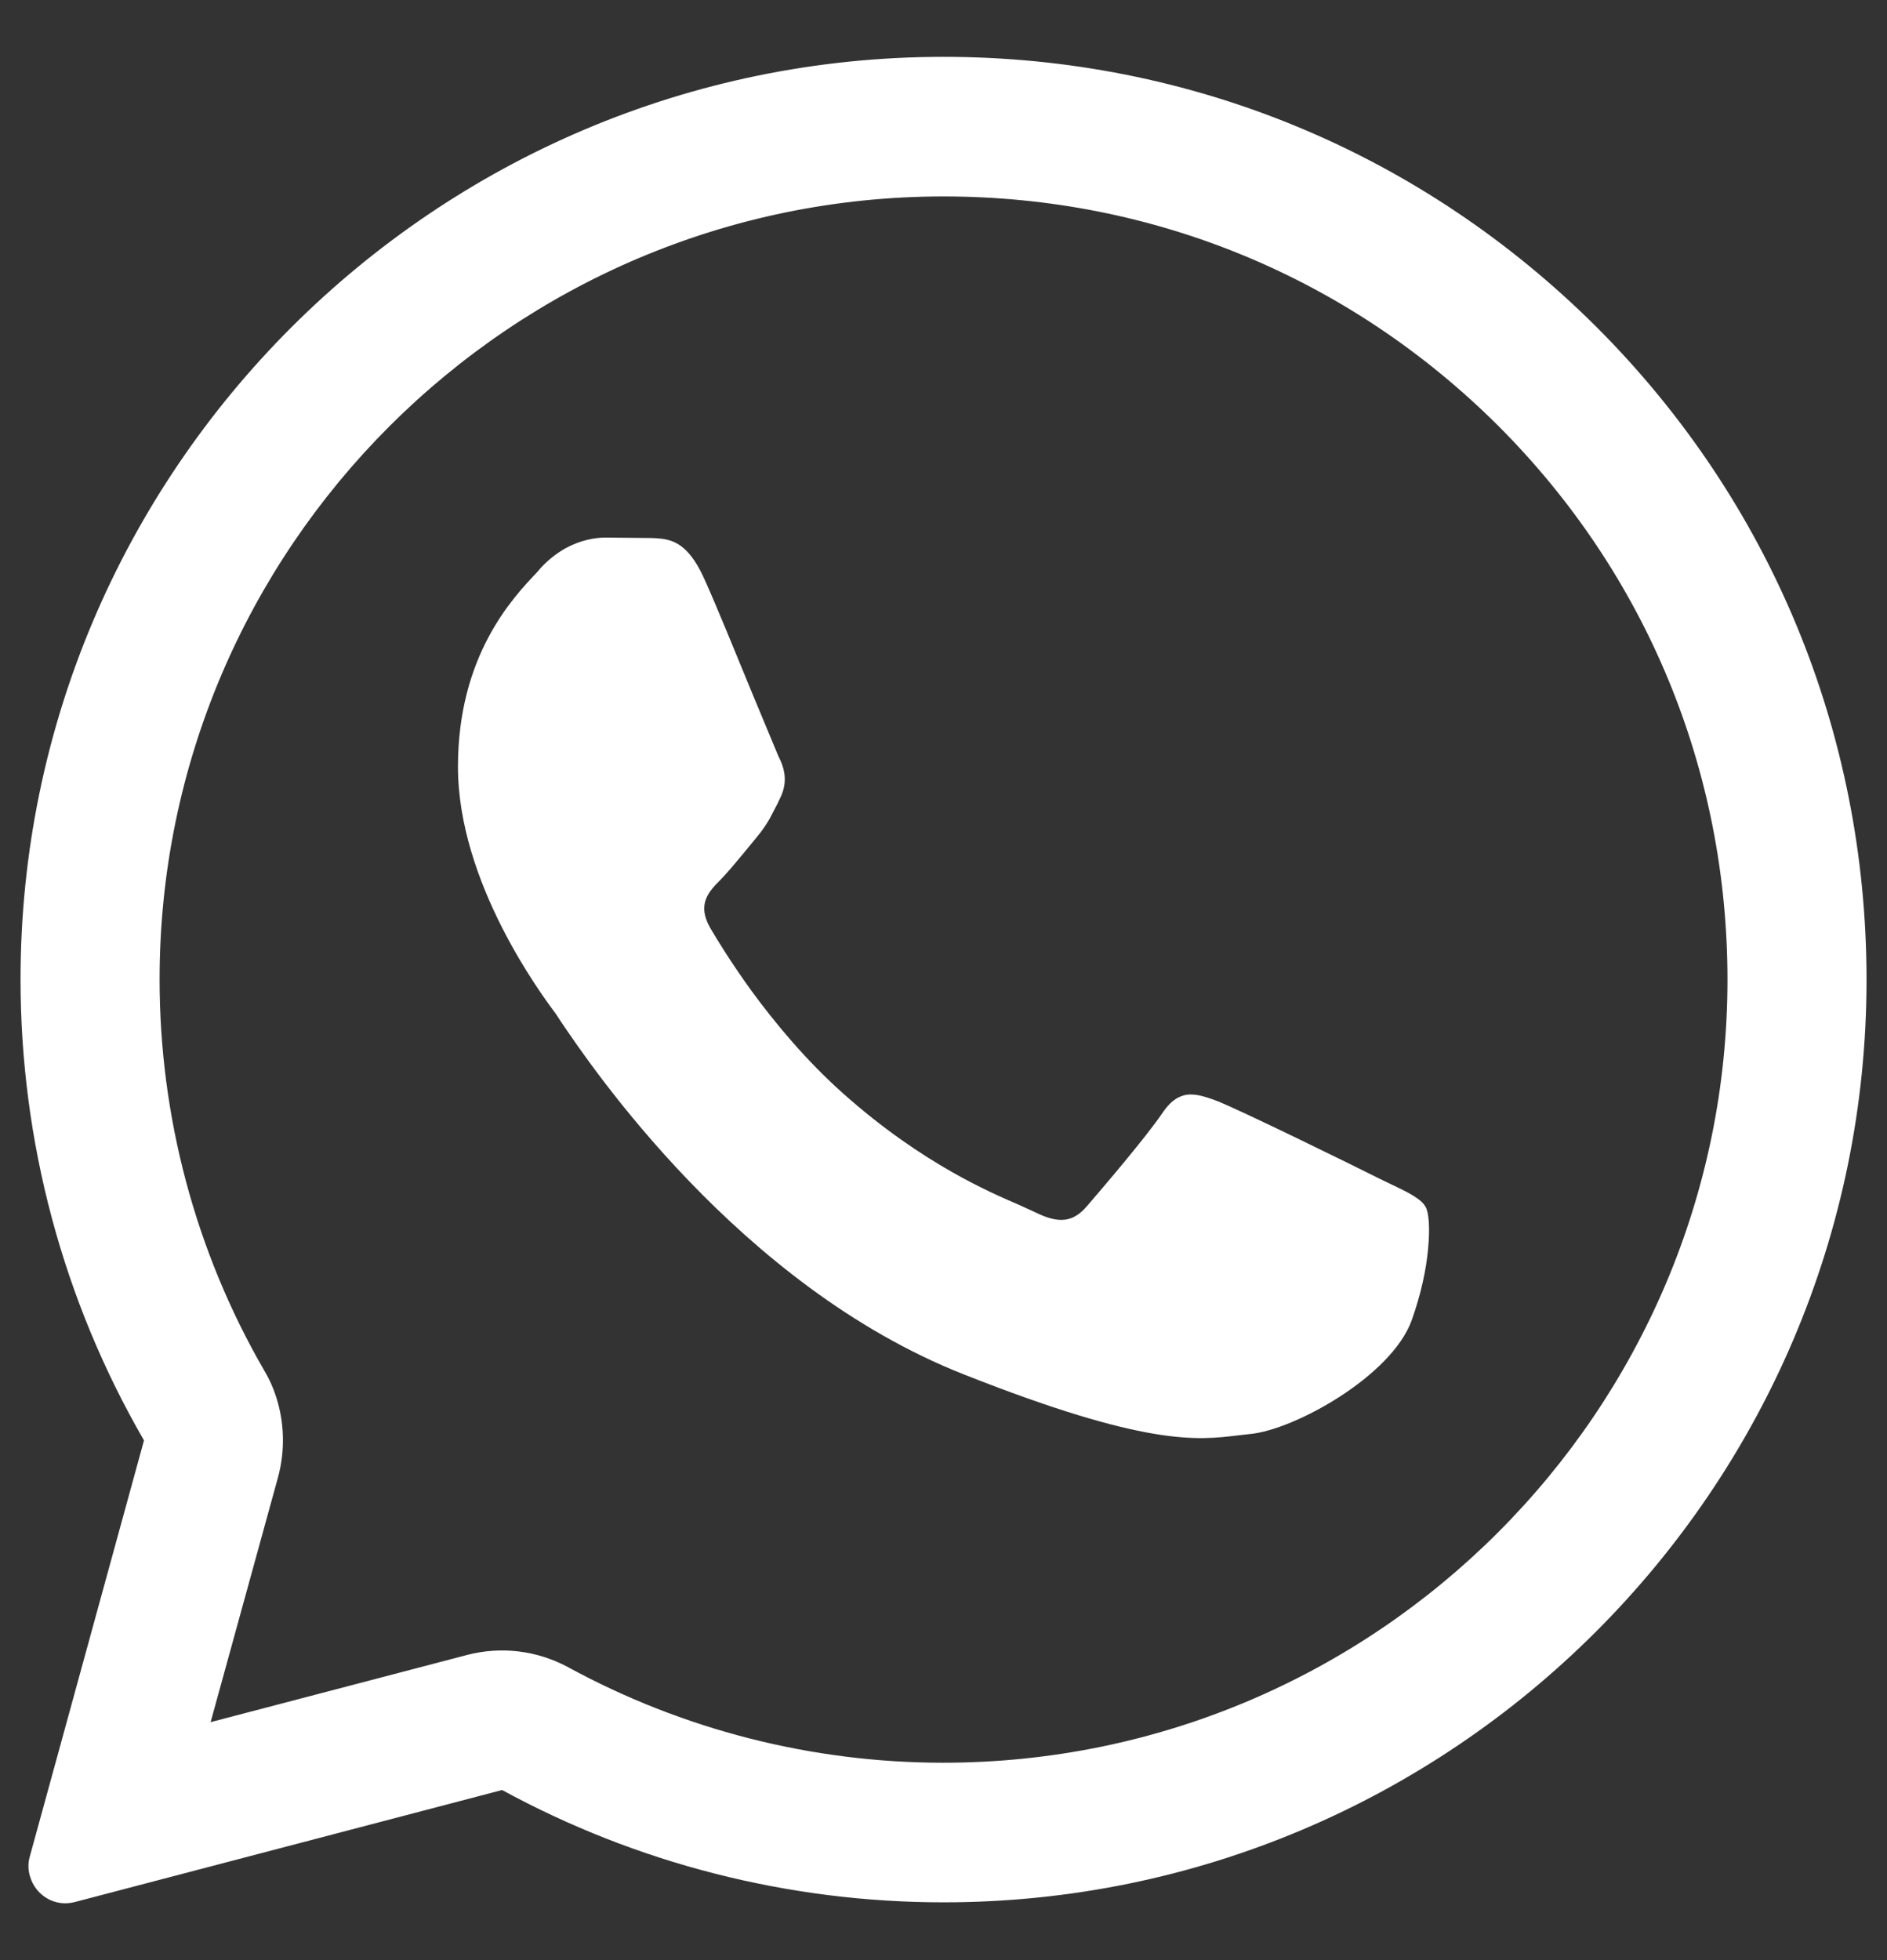
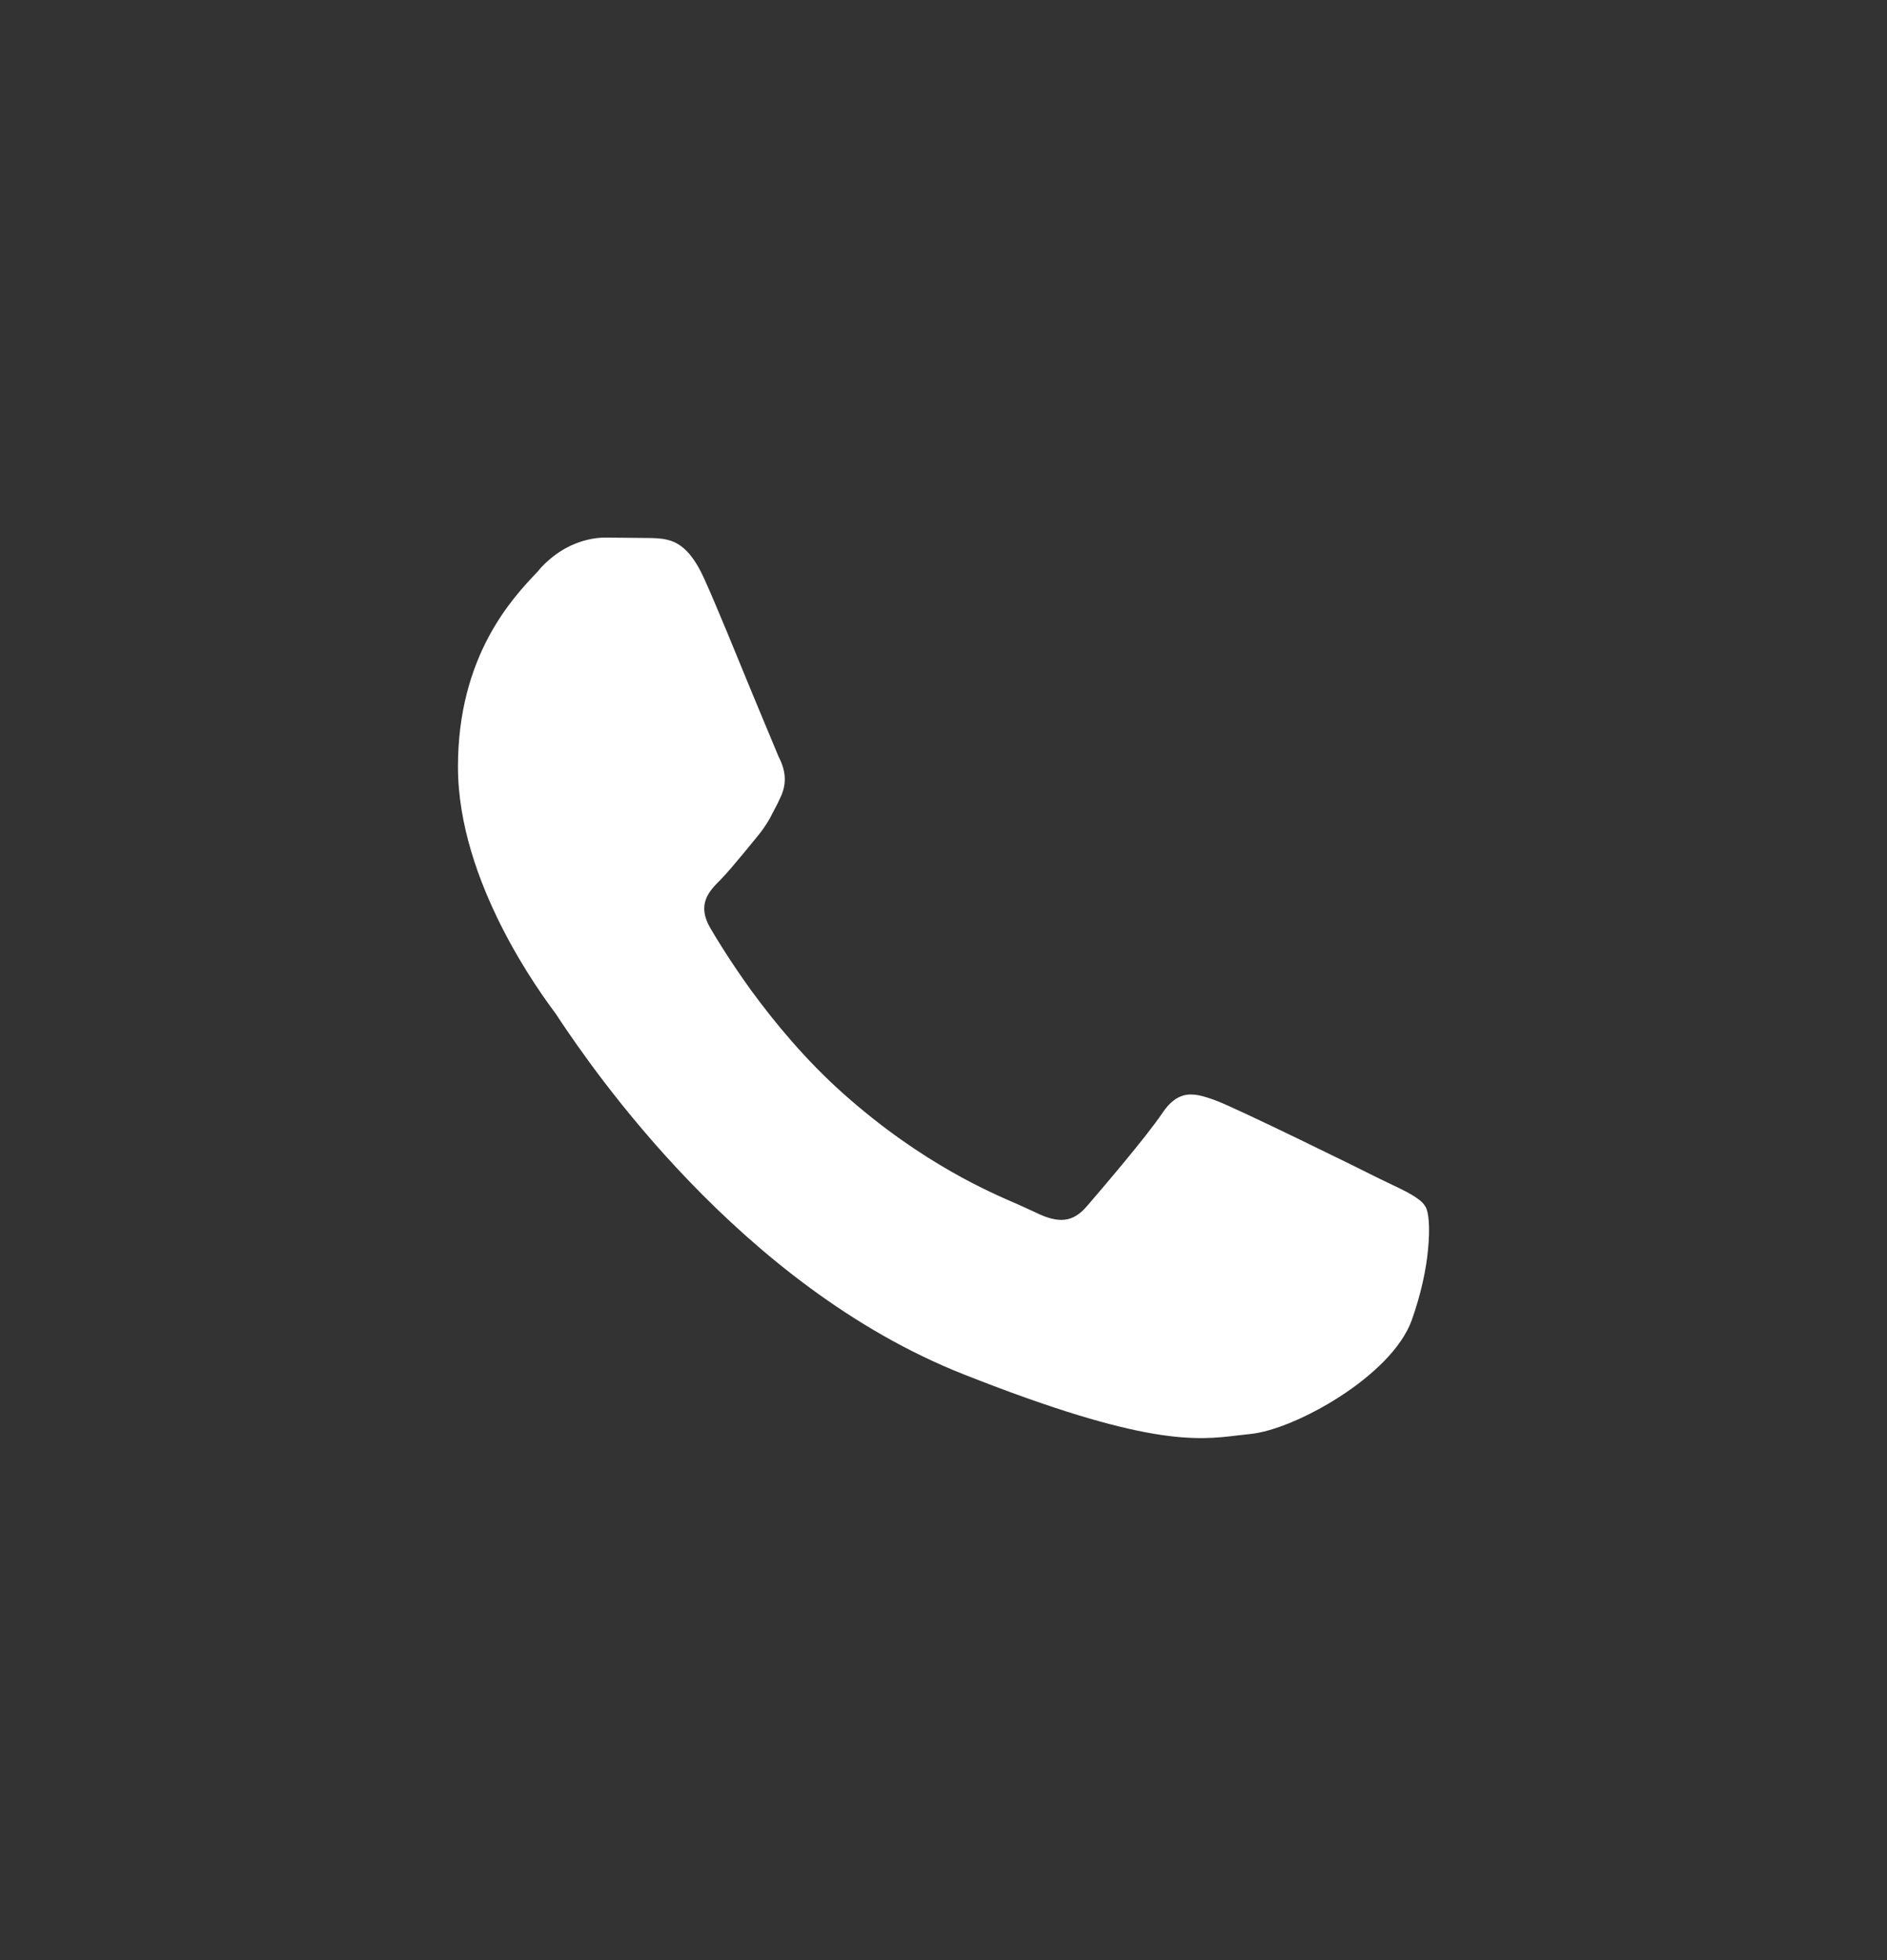
<svg xmlns="http://www.w3.org/2000/svg" width="26" height="27" viewBox="0 0 26 27" fill="none">
  <rect x="0" y="0" width="26" height="27" fill="#333333" stroke="none" />
  <path d="M9.273 7.46C9.168 7.418 9.064 7.414 8.969 7.411L8.34 7.405C8.196 7.405 7.996 7.44 7.791 7.553C7.682 7.614 7.567 7.699 7.457 7.816L7.402 7.88C7.058 8.241 6.31 9.035 6.31 10.562C6.31 12.157 7.462 13.702 7.657 13.963L7.722 14.062C8.136 14.676 10.181 17.71 13.28 18.932C15.794 19.926 16.497 19.84 17.056 19.772L17.226 19.753C17.835 19.695 19.172 18.957 19.451 18.187C19.581 17.822 19.651 17.483 19.676 17.213C19.706 16.911 19.686 16.694 19.641 16.622C19.616 16.578 19.576 16.539 19.521 16.503C19.441 16.445 19.331 16.391 19.192 16.325L19.007 16.236C18.683 16.072 17.061 15.277 16.762 15.163C16.587 15.098 16.443 15.053 16.308 15.089C16.208 15.117 16.113 15.188 16.019 15.327C15.799 15.656 15.165 16.395 14.976 16.615C14.786 16.836 14.592 16.862 14.262 16.698L14.048 16.6C13.828 16.505 13.504 16.365 13.115 16.143C12.686 15.899 12.172 15.556 11.618 15.063C11.099 14.601 10.67 14.08 10.351 13.644C10.072 13.258 9.877 12.938 9.787 12.784C9.597 12.455 9.767 12.278 9.932 12.114C10.022 12.021 10.131 11.891 10.241 11.758L10.421 11.539C10.501 11.444 10.555 11.363 10.605 11.277L10.715 11.066L10.75 10.991C10.86 10.769 10.81 10.58 10.725 10.416L10.371 9.566C10.146 9.018 9.872 8.345 9.707 7.98C9.563 7.658 9.418 7.52 9.273 7.46Z" fill="white" />
-   <path fill-rule="evenodd" clip-rule="evenodd" d="M0.417 25.857C0.387 25.768 0.382 25.669 0.412 25.568L1.984 19.841C0.866 17.91 0.283 15.72 0.283 13.49C0.283 6.483 5.995 0.783 13 0.783C16.408 0.783 19.596 2.109 22.001 4.508C24.4 6.907 25.718 10.101 25.718 13.496C25.718 20.504 20.01 26.204 13 26.204C10.865 26.204 8.774 25.668 6.918 24.657L1.031 26.2C0.752 26.274 0.492 26.104 0.417 25.857ZM3.805 19.242C3.92 19.599 3.93 19.985 3.83 20.352L2.902 23.722L6.434 22.797C6.903 22.674 7.402 22.734 7.831 22.967C9.408 23.825 11.184 24.281 12.995 24.281C18.957 24.281 23.802 19.433 23.802 13.496C23.802 10.612 22.684 7.908 20.648 5.87C18.603 3.83 15.899 2.706 13 2.706C7.043 2.706 2.199 7.554 2.199 13.49C2.199 15.381 2.692 17.239 3.64 18.877C3.71 18.993 3.765 19.116 3.805 19.242Z" fill="white" />
</svg>